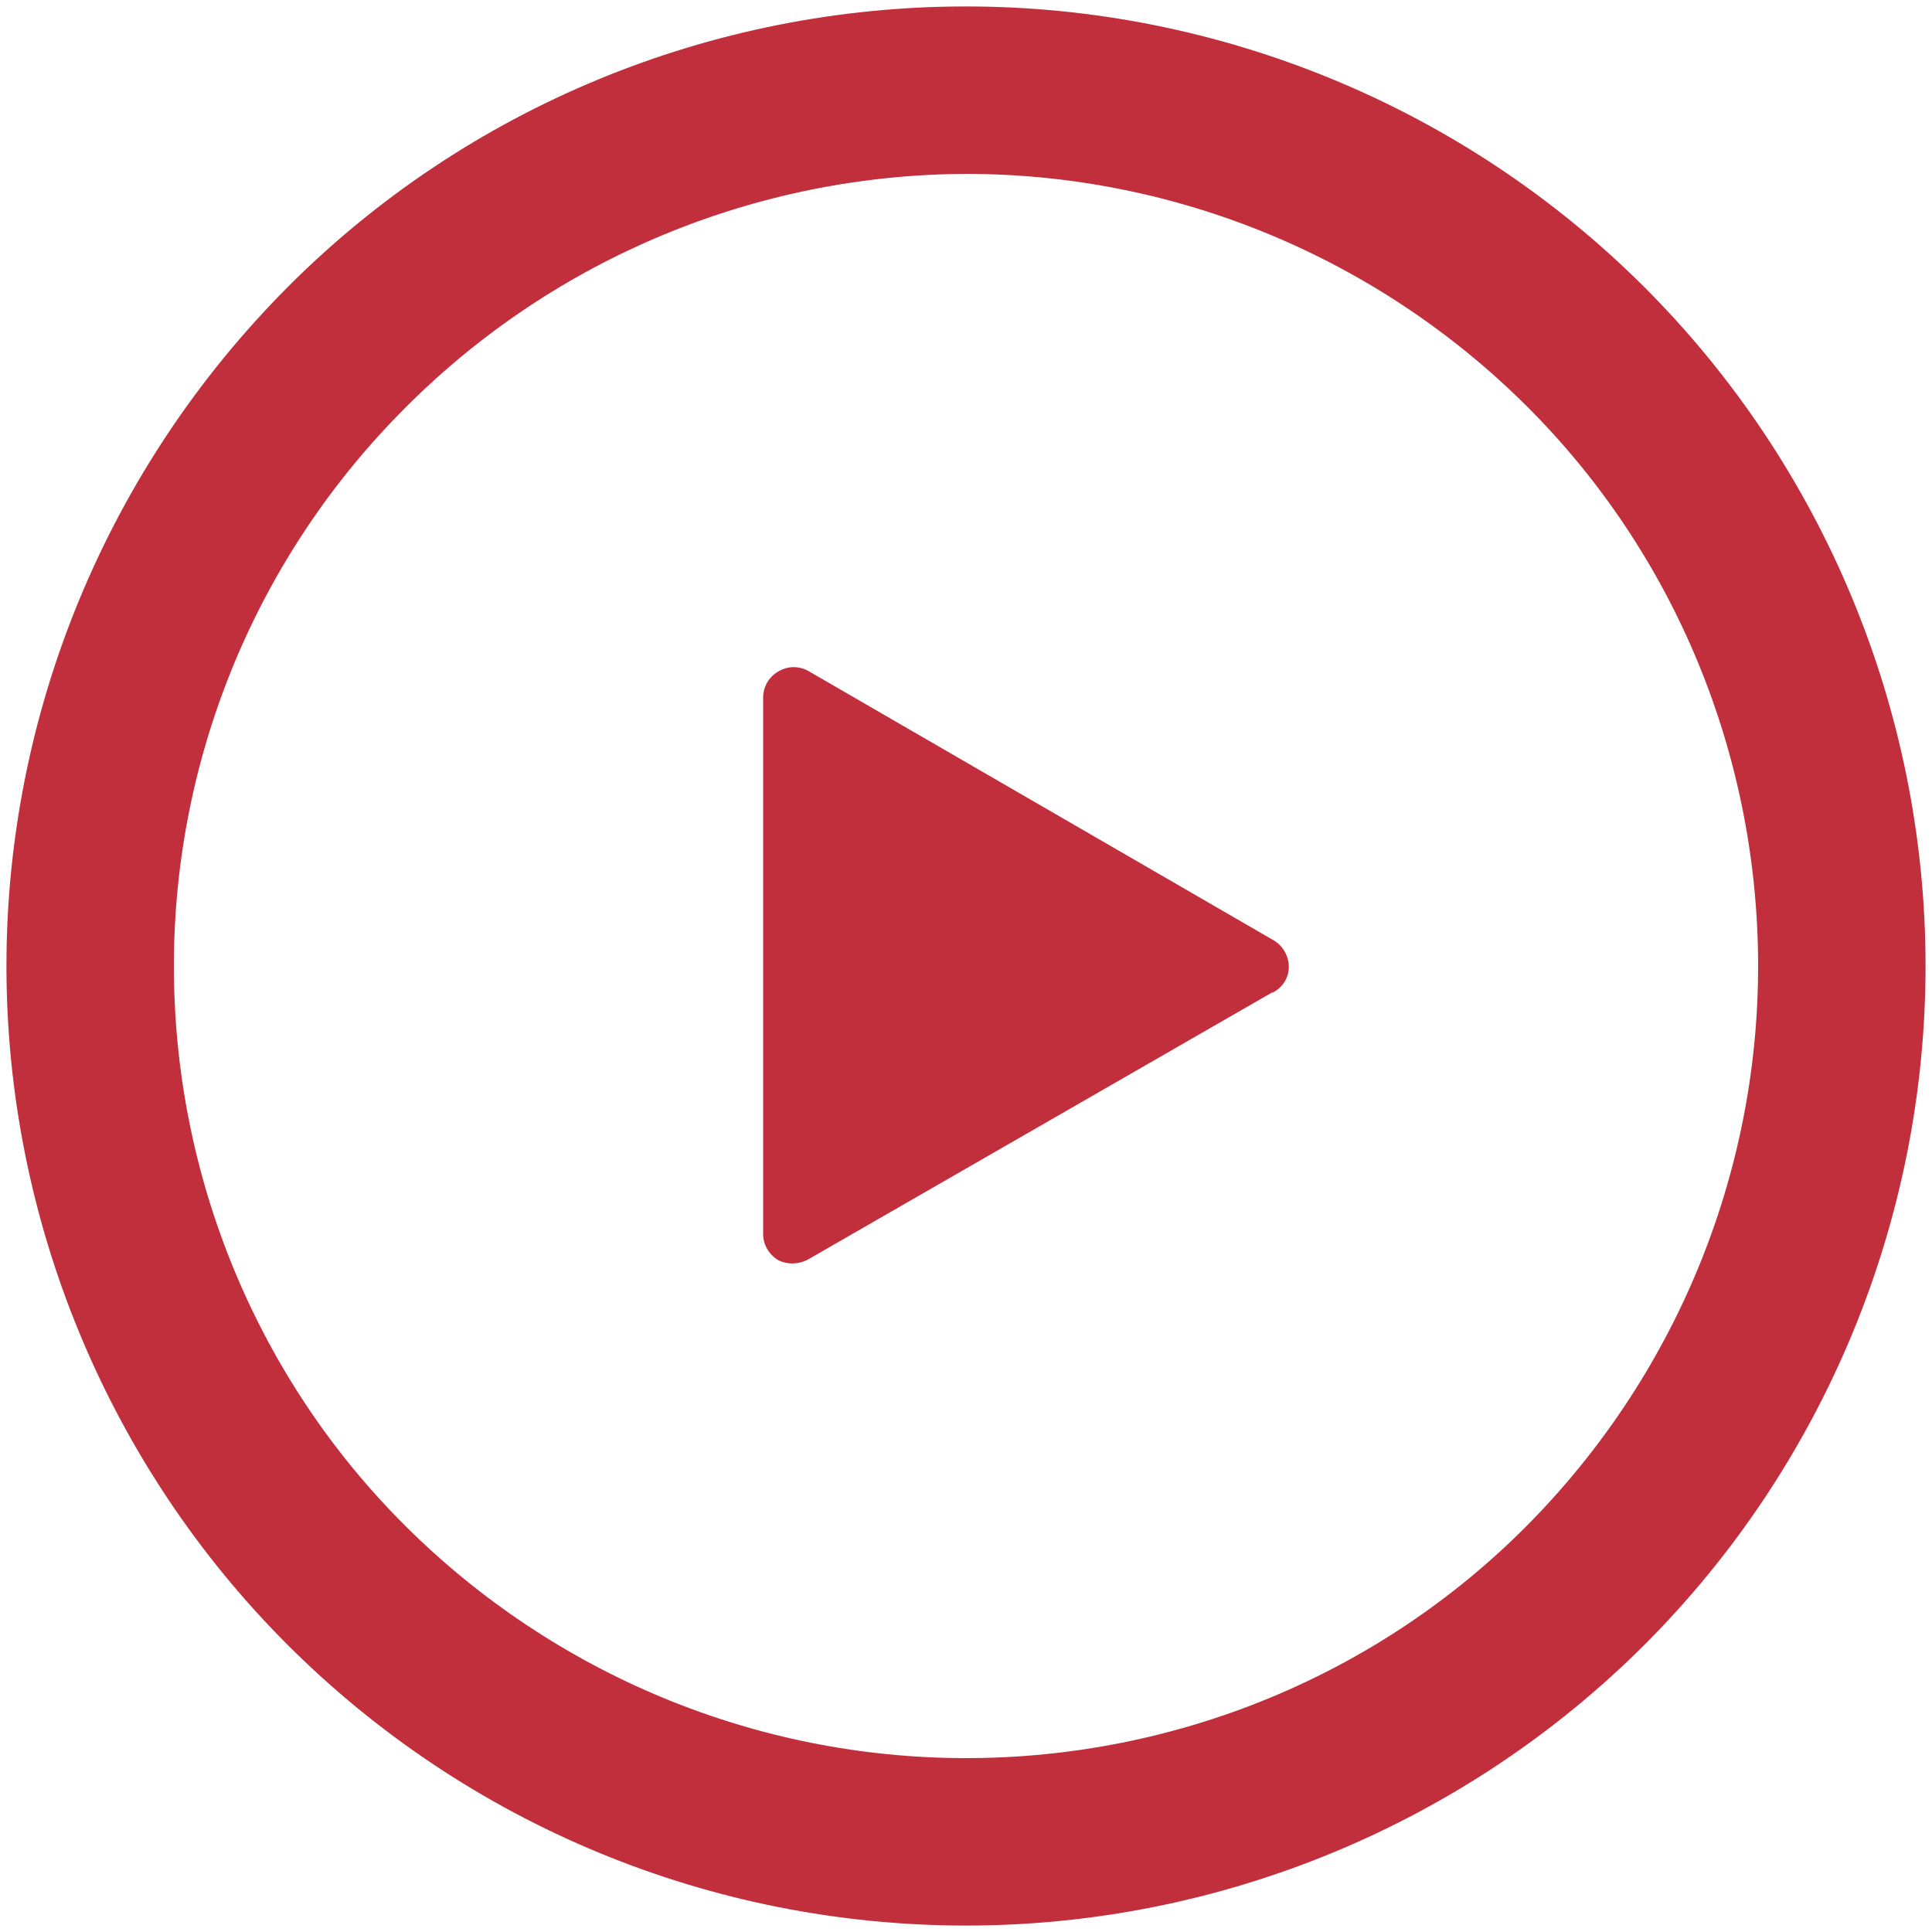
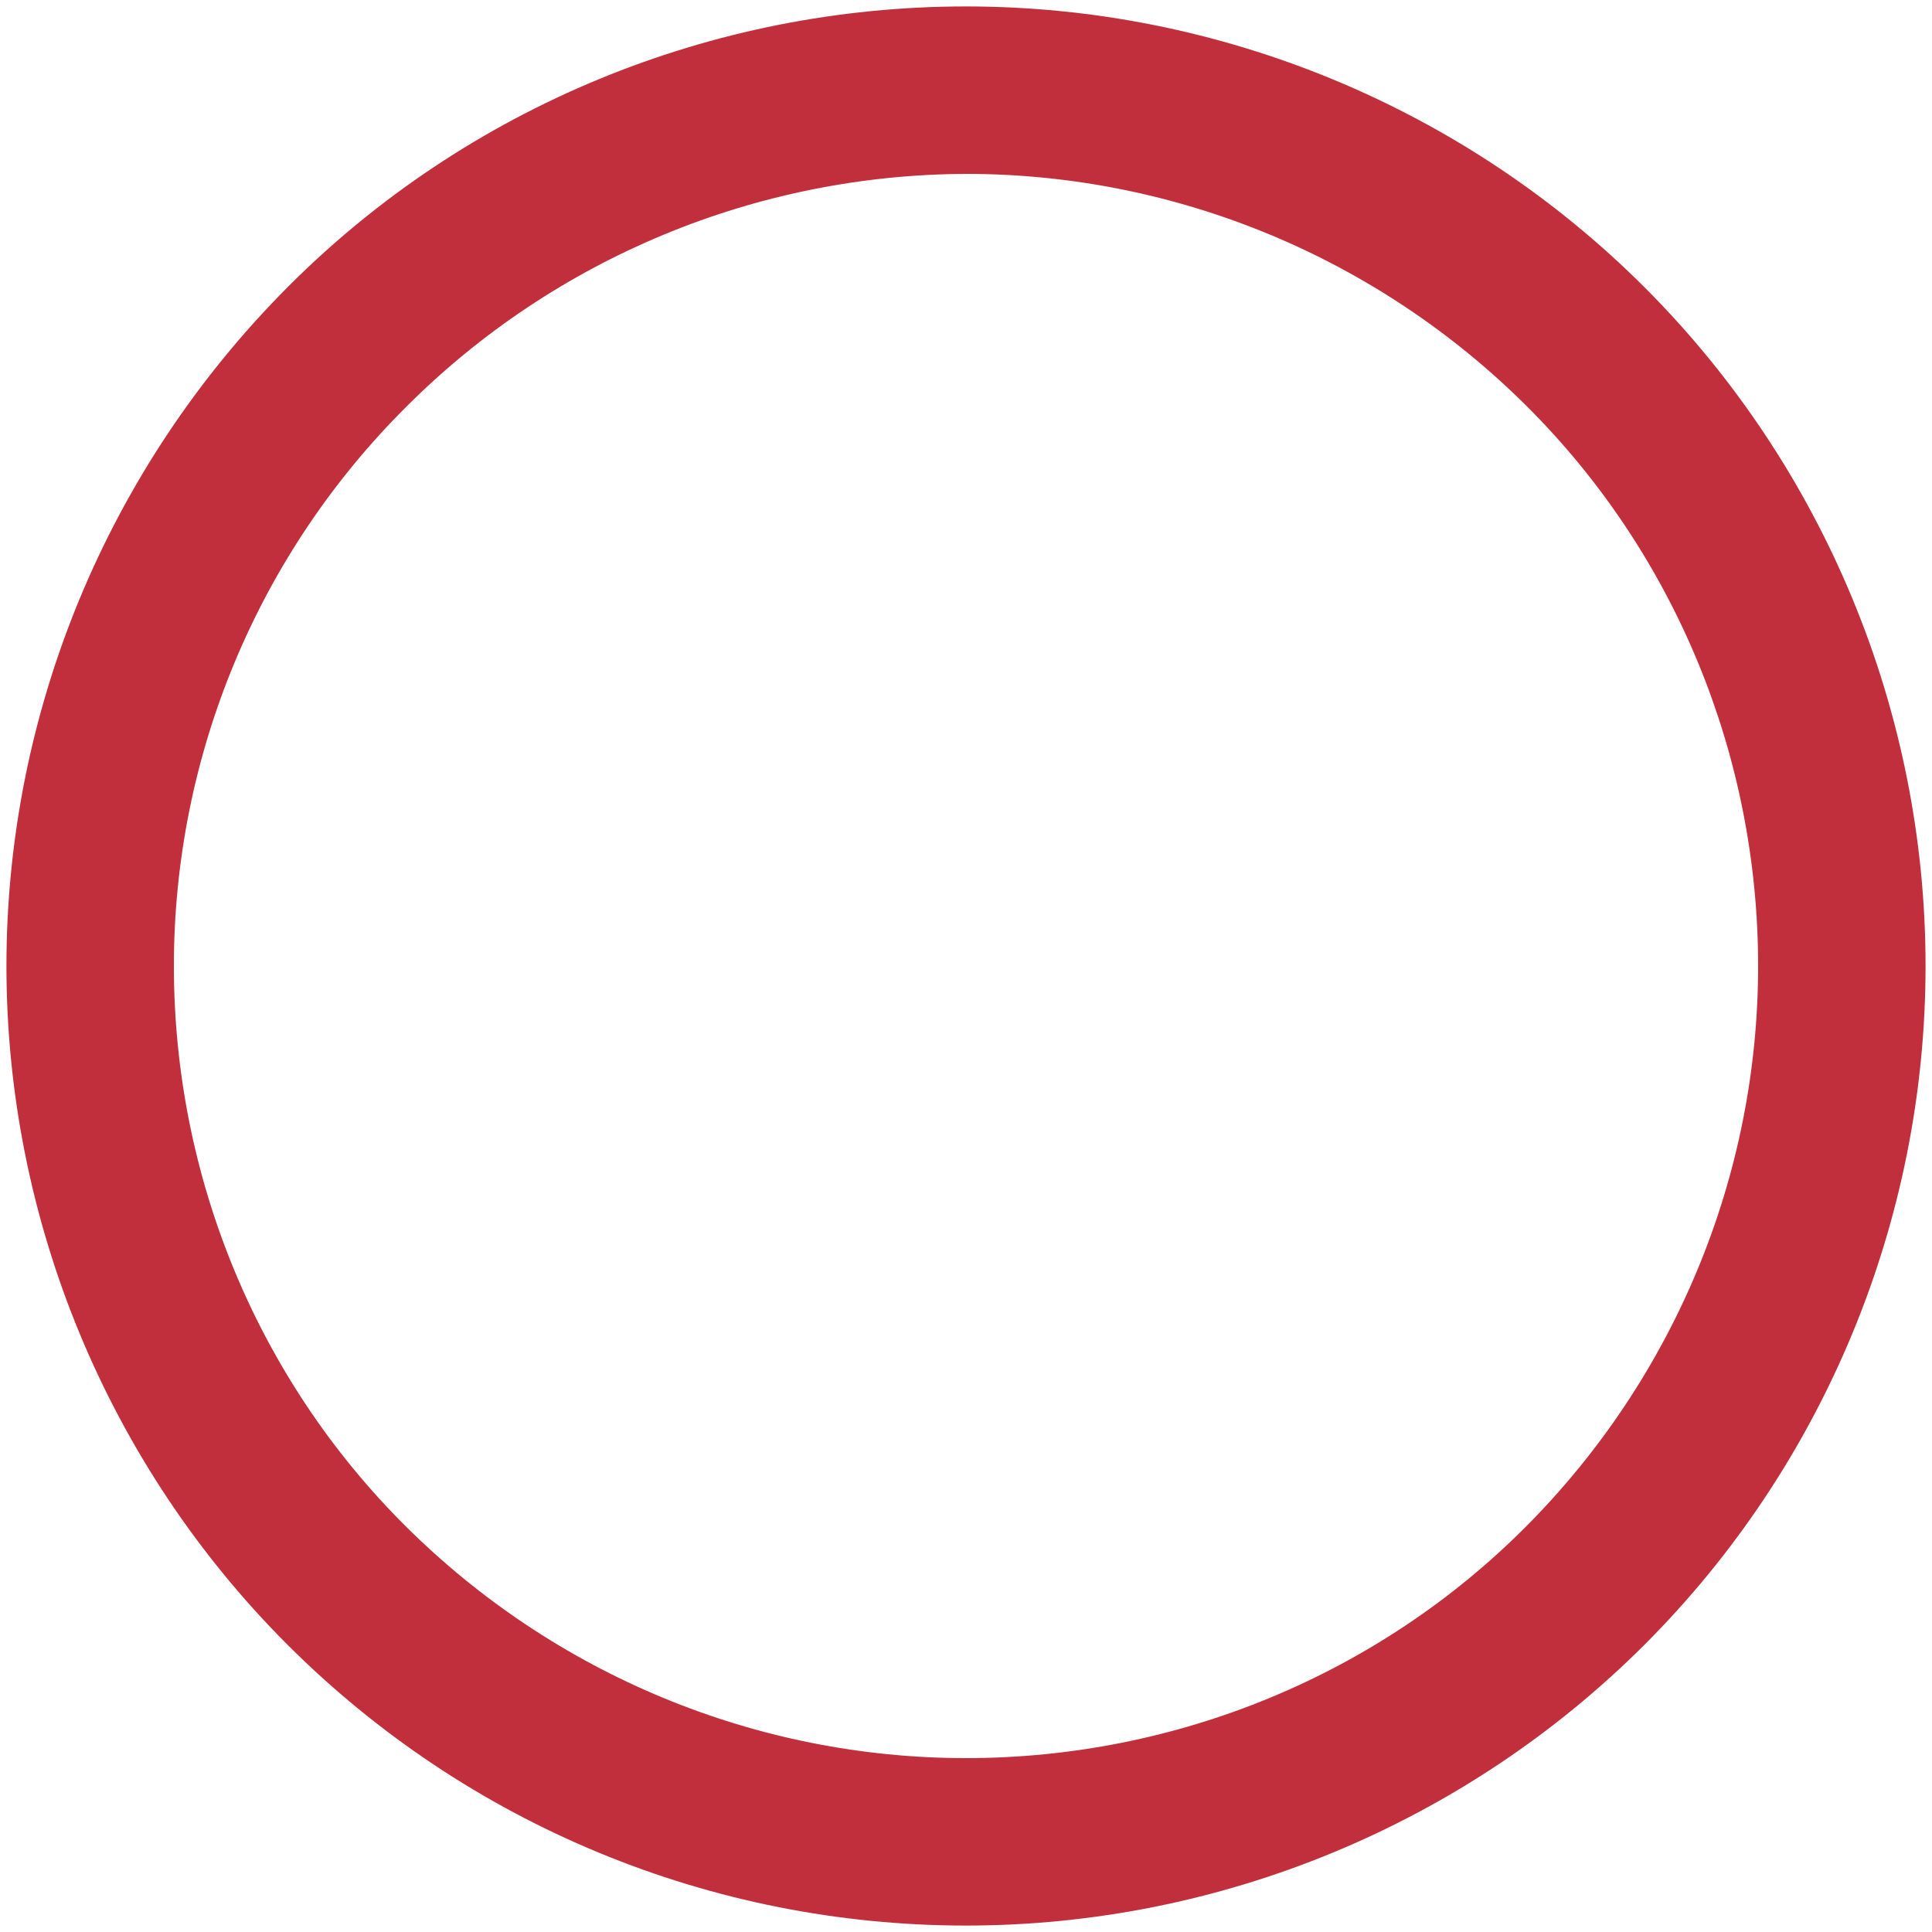
<svg xmlns="http://www.w3.org/2000/svg" id="Layer_1" viewBox="0 0 24 24">
  <defs>
    <style>.cls-1{fill:#c22f3c;}</style>
  </defs>
  <path class="cls-1" d="m12,2.16c2.61,0,5.11,1.04,6.96,2.88s2.88,4.35,2.88,6.96-1.04,5.11-2.88,6.96-4.35,2.88-6.96,2.88-5.11-1.04-6.96-2.88-2.88-4.35-2.88-6.96c0-2.61,1.04-5.11,2.89-6.95,1.84-1.84,4.34-2.88,6.95-2.89M12,.08C8.84.08,5.8,1.33,3.57,3.57S.08,8.84.08,12s1.26,6.2,3.49,8.43c2.24,2.24,5.27,3.49,8.43,3.49s6.2-1.26,8.43-3.49,3.49-5.27,3.49-8.43-1.26-6.2-3.49-8.43S15.16.08,12,.08Z" />
-   <path class="cls-1" d="m15.8,12.33l-5.77,3.32c-.12.06-.26.06-.37,0-.11-.07-.18-.19-.18-.32v-6.66c0-.14.07-.26.19-.33.12-.07.26-.07.38,0l5.77,3.34c.12.07.19.2.19.33,0,.14-.08.26-.2.32h0Z" />
</svg>